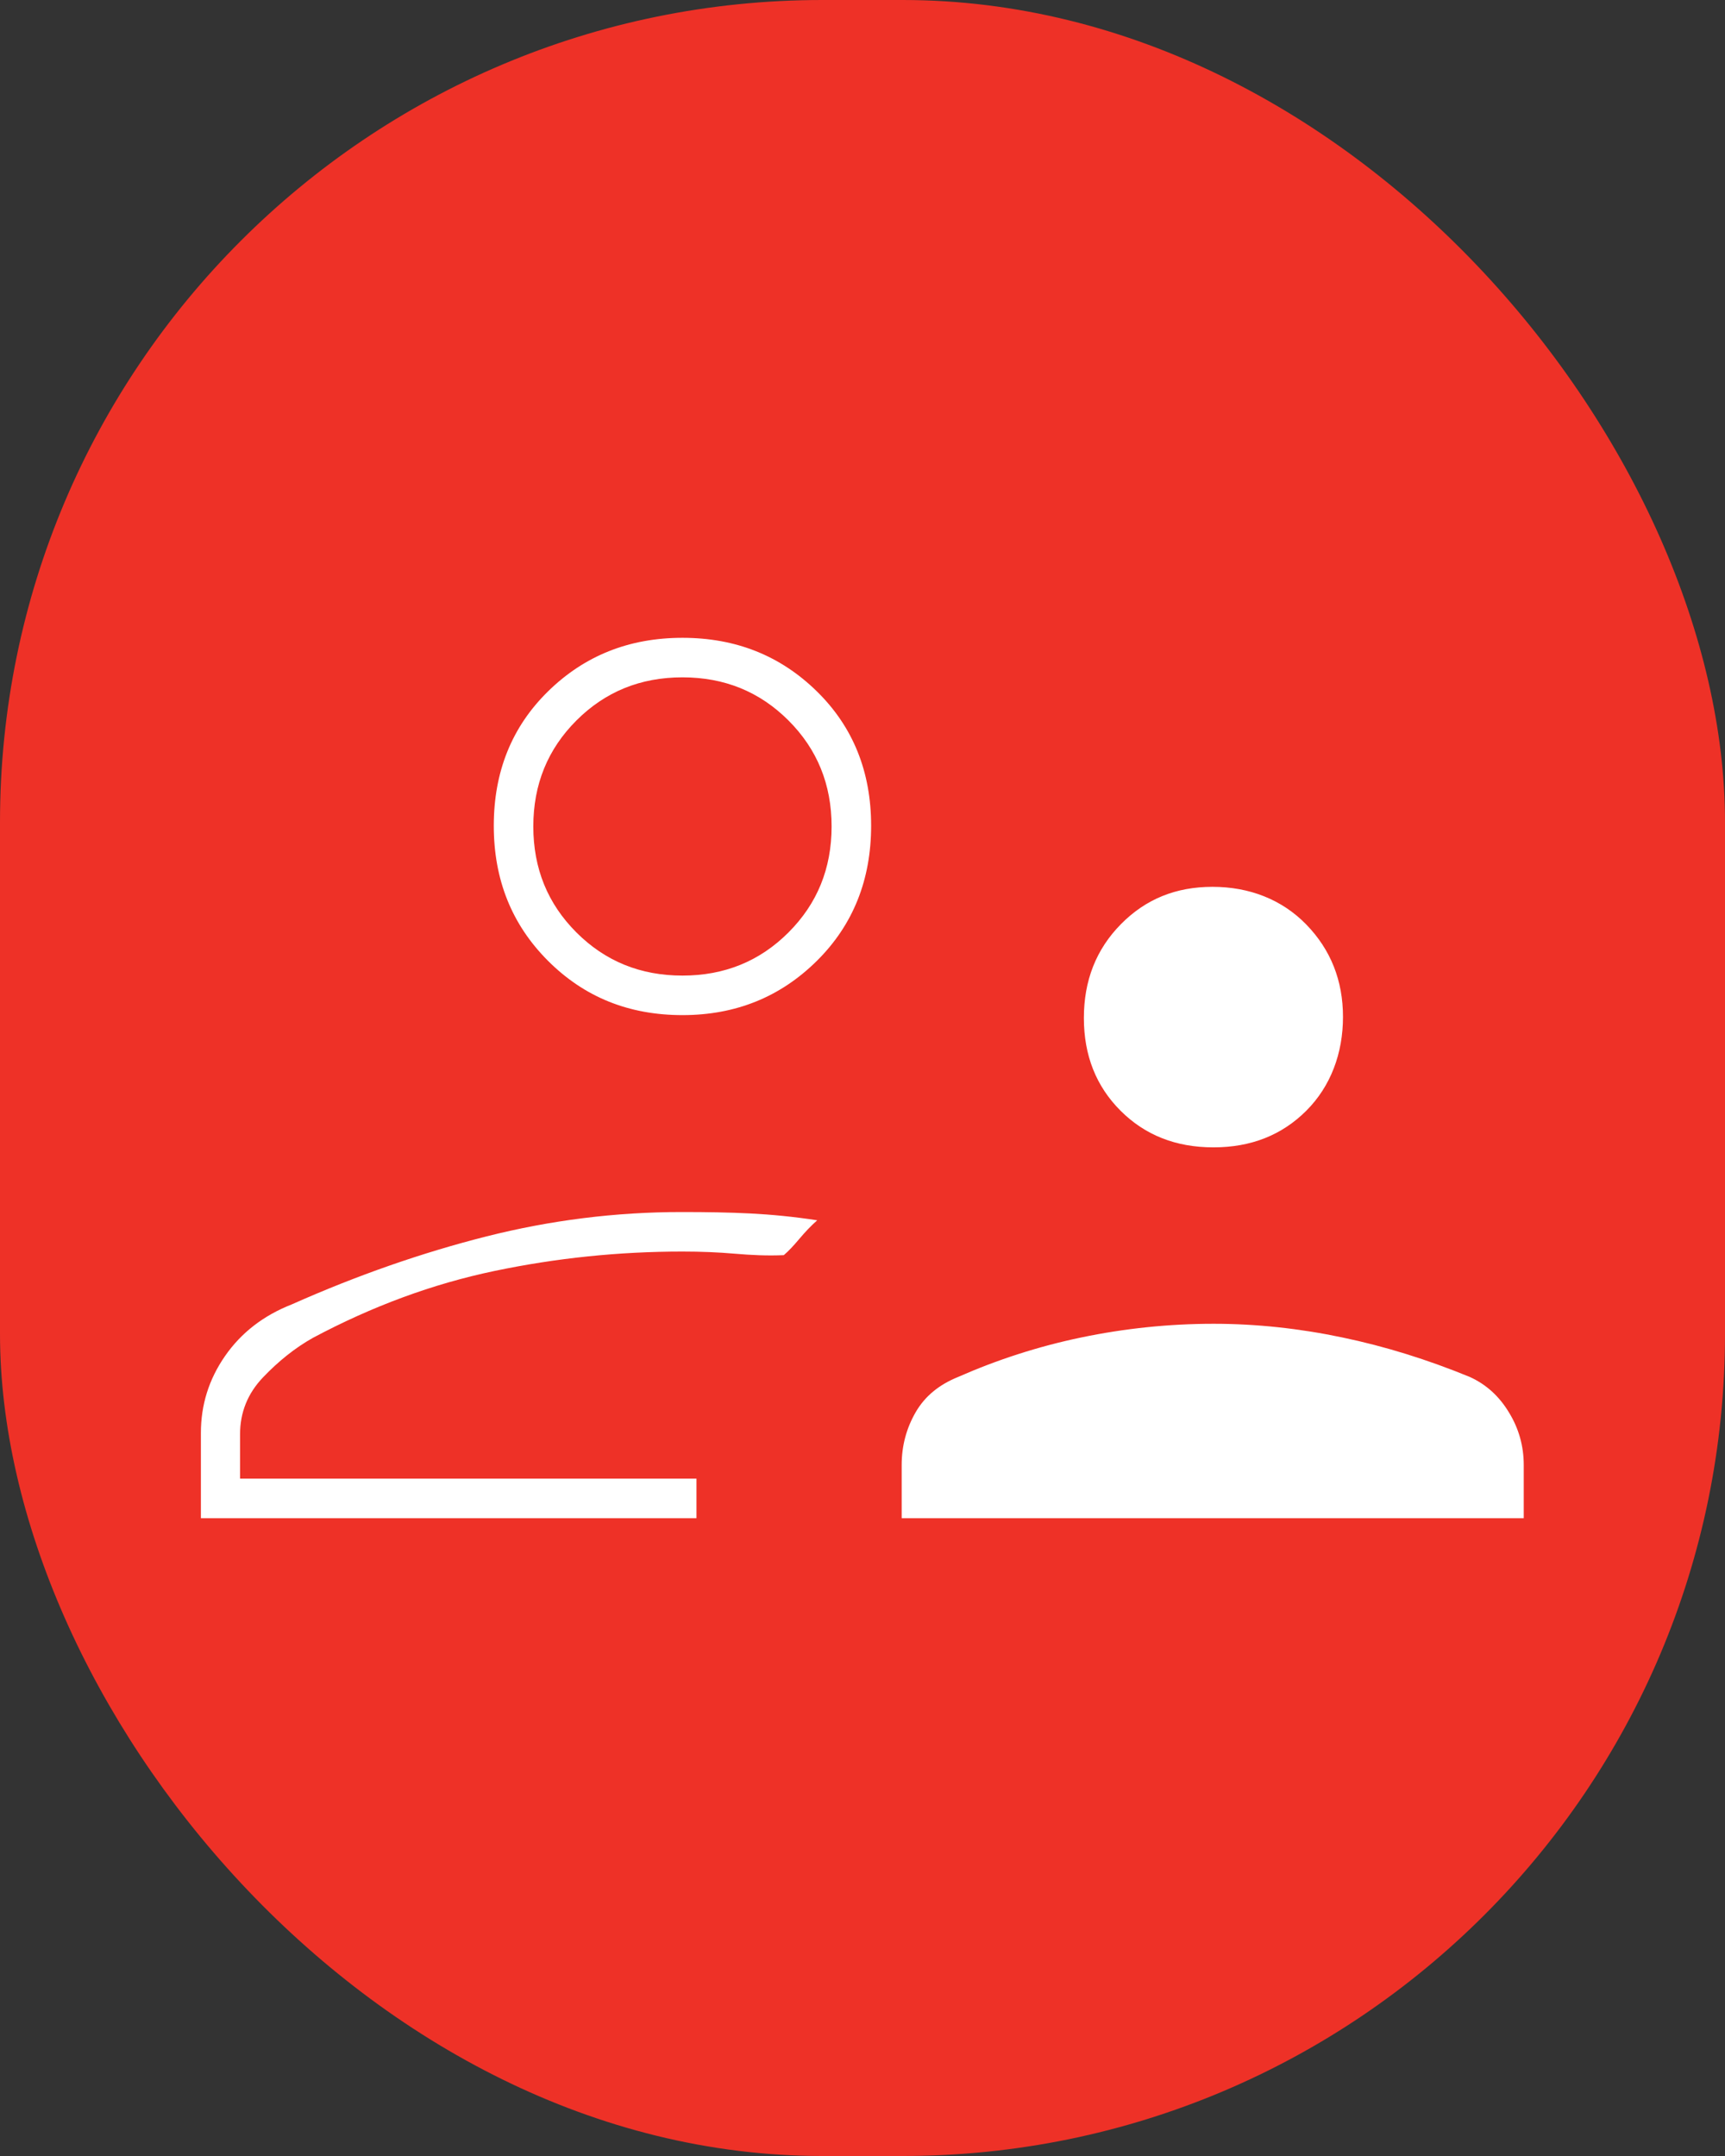
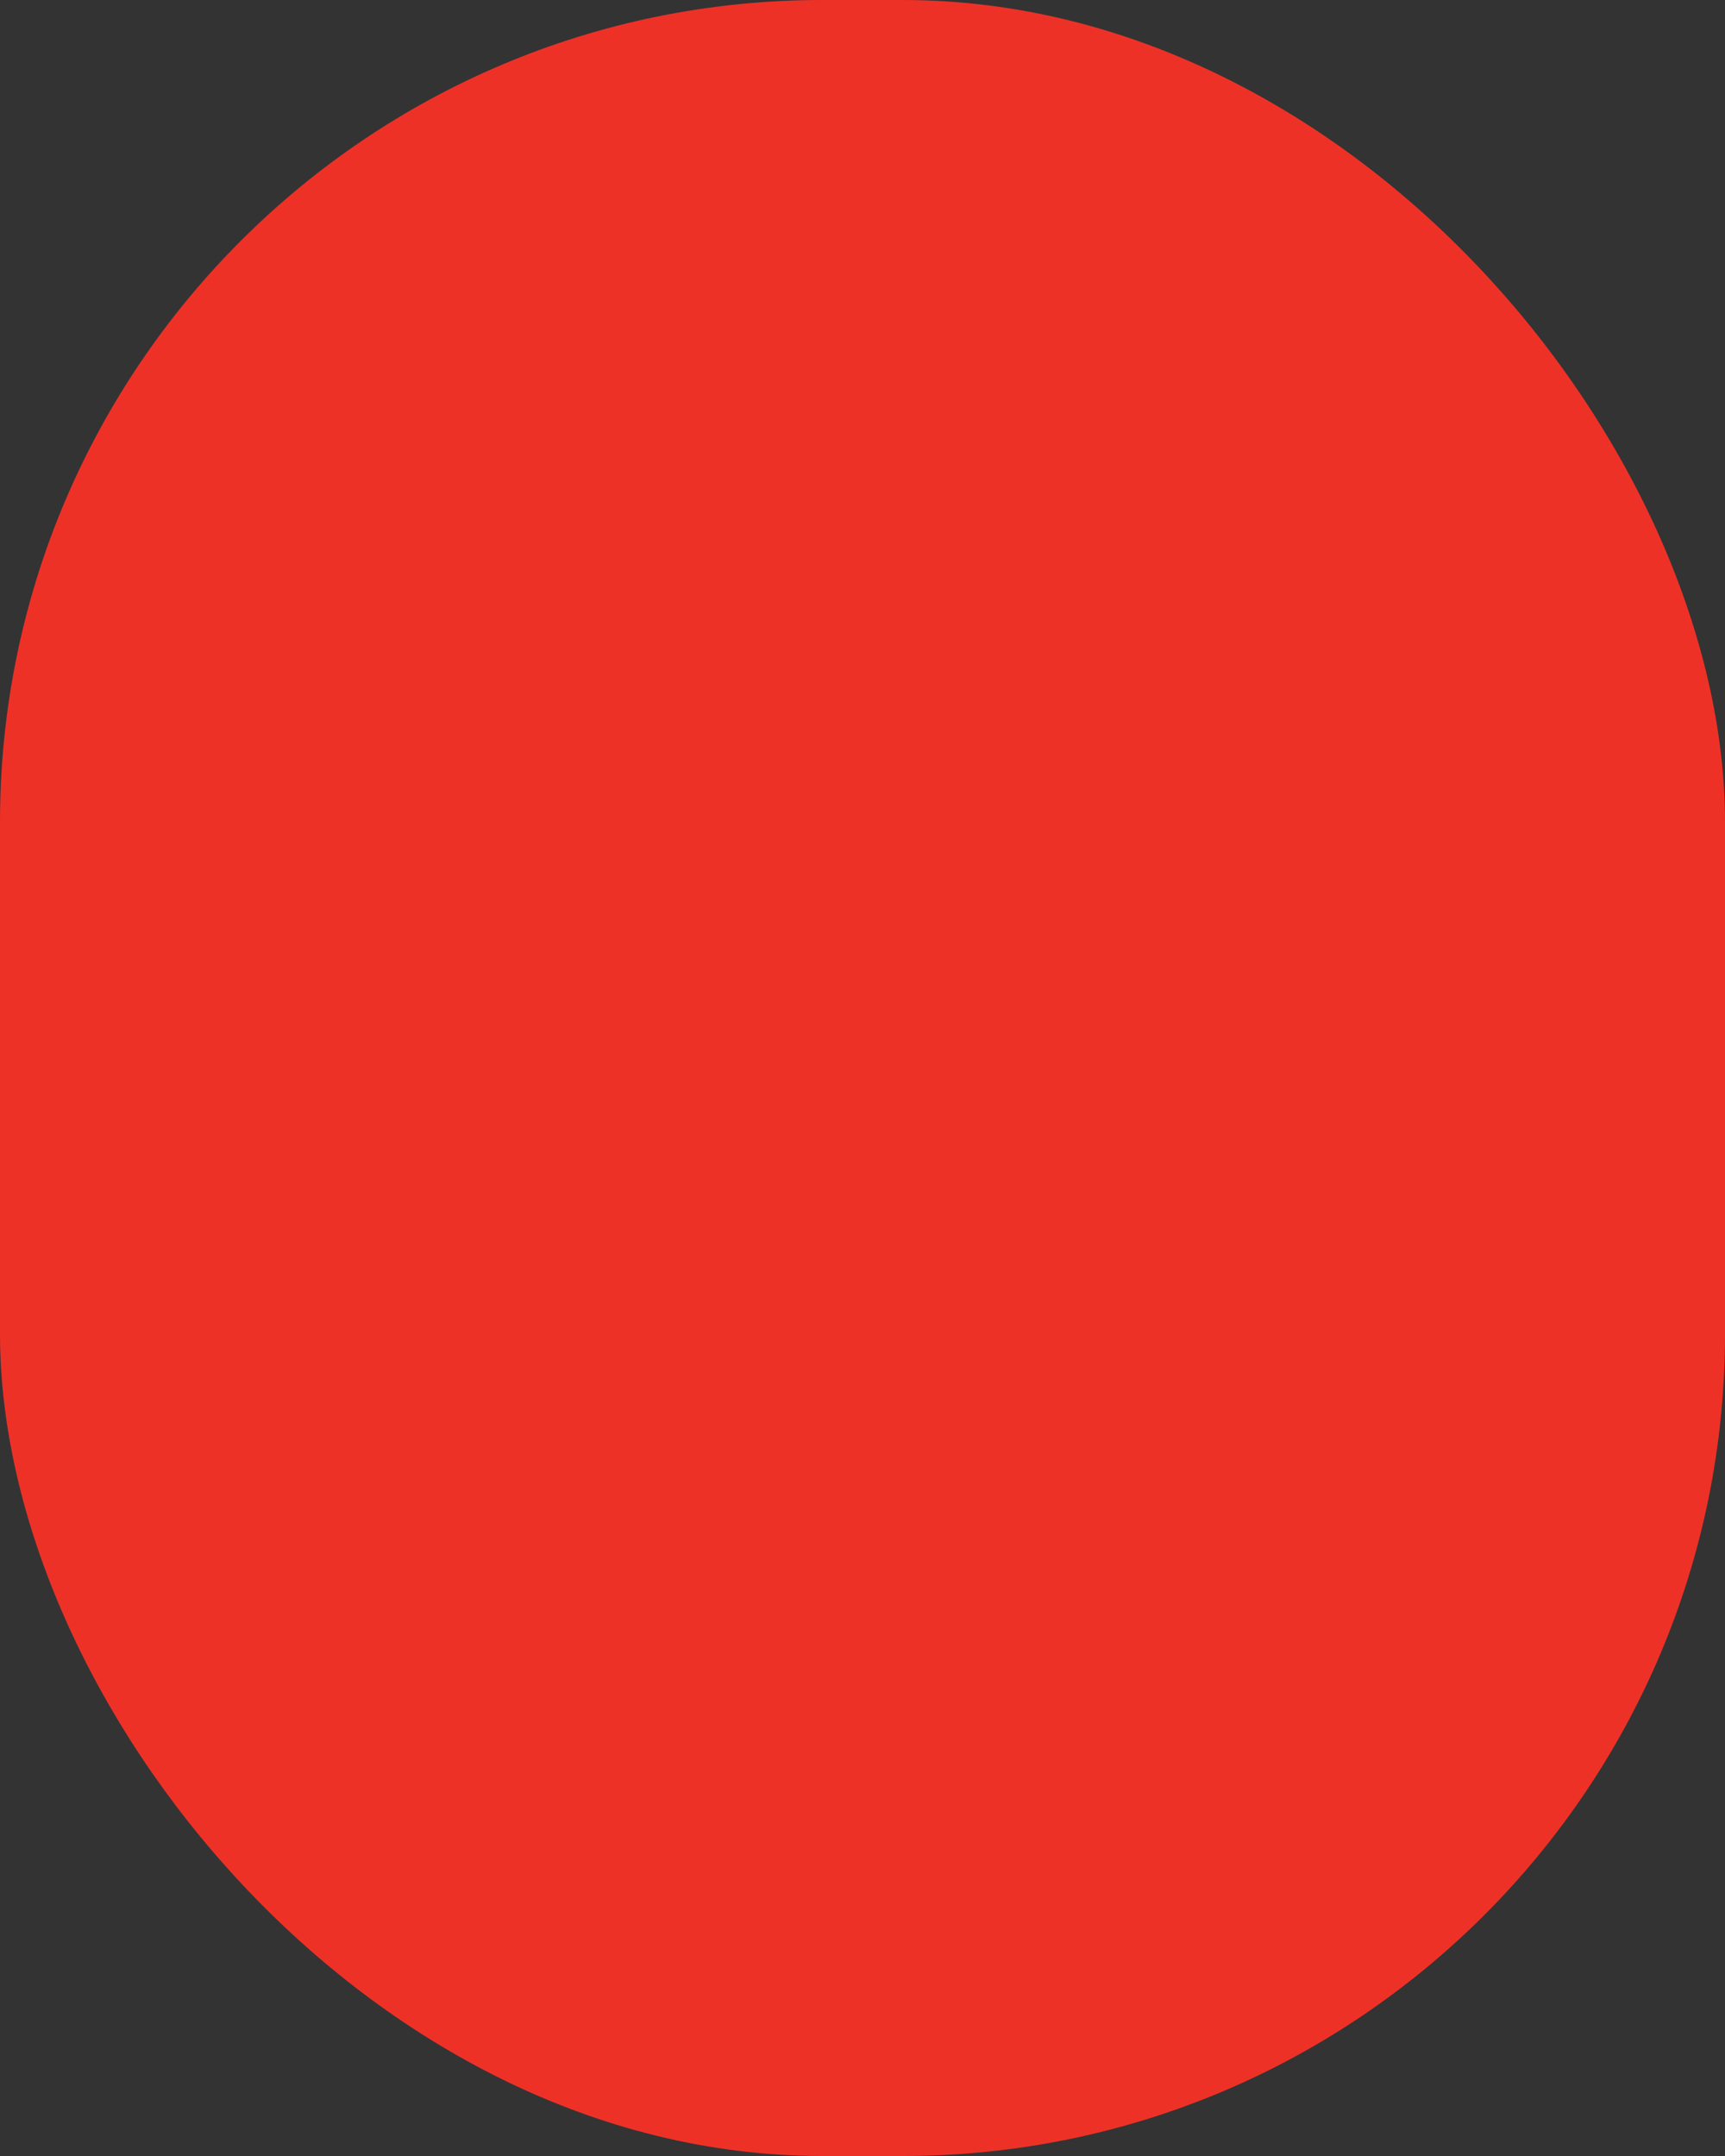
<svg xmlns="http://www.w3.org/2000/svg" id="Layer_1" data-name="Layer 1" viewBox="0 0 48 60">
  <rect x="0" y="0" width="48" height="60" fill="#333333" stroke="none" />
  <defs>
    <style>      .cls-1 {        fill: #fff;      }      .cls-1, .cls-2 {        stroke-width: 0px;      }      .cls-2 {        fill: #ee3127;      }    </style>
  </defs>
  <rect class="cls-2" width="48" height="60" rx="22.88" ry="22.88" />
-   <path class="cls-1" d="M33.76,31.93c-1.04,0-1.9-.34-2.58-1.02s-1.02-1.54-1.02-2.58.34-1.91,1.03-2.61c.69-.7,1.53-1.04,2.55-1.04s1.93.35,2.61,1.05c.68.7,1.02,1.56,1.02,2.57s-.34,1.93-1.02,2.61c-.68.68-1.54,1.02-2.58,1.02ZM25.09,42.25v-1.48c0-.53.13-1.02.39-1.47.26-.45.66-.77,1.18-.98,1.09-.48,2.23-.85,3.43-1.1,1.2-.25,2.43-.38,3.68-.38,1.19,0,2.39.13,3.58.38,1.2.25,2.38.62,3.55,1.1.46.21.82.54,1.09.99.27.44.41.93.41,1.46v1.48h-17.33ZM18.99,28.25c-1.49,0-2.73-.5-3.74-1.51-1.01-1.01-1.51-2.26-1.51-3.76s.5-2.75,1.51-3.74c1.01-.99,2.25-1.49,3.74-1.49s2.73.5,3.74,1.49c1.01.99,1.51,2.24,1.51,3.74s-.5,2.76-1.51,3.76-2.25,1.51-3.74,1.51ZM5.59,42.25v-2.37c0-.78.22-1.49.67-2.14.45-.65,1.07-1.13,1.86-1.44,1.82-.81,3.63-1.44,5.41-1.89,1.78-.45,3.59-.68,5.44-.68.69,0,1.33.01,1.91.04.59.03,1.21.09,1.86.19-.18.16-.34.33-.5.52-.16.19-.3.34-.43.45-.45.02-.9,0-1.36-.04s-.94-.06-1.46-.06c-1.77,0-3.51.18-5.23.54-1.72.36-3.4.98-5.05,1.86-.5.28-.96.65-1.39,1.1-.43.45-.64.98-.64,1.58v1.24h12.7v1.1H5.59ZM18.99,27.15c1.17,0,2.15-.4,2.95-1.2s1.2-1.78,1.2-2.95-.4-2.15-1.2-2.95-1.78-1.2-2.95-1.2-2.15.4-2.95,1.2-1.2,1.78-1.2,2.95.4,2.15,1.2,2.95,1.78,1.2,2.95,1.2Z" />
</svg>